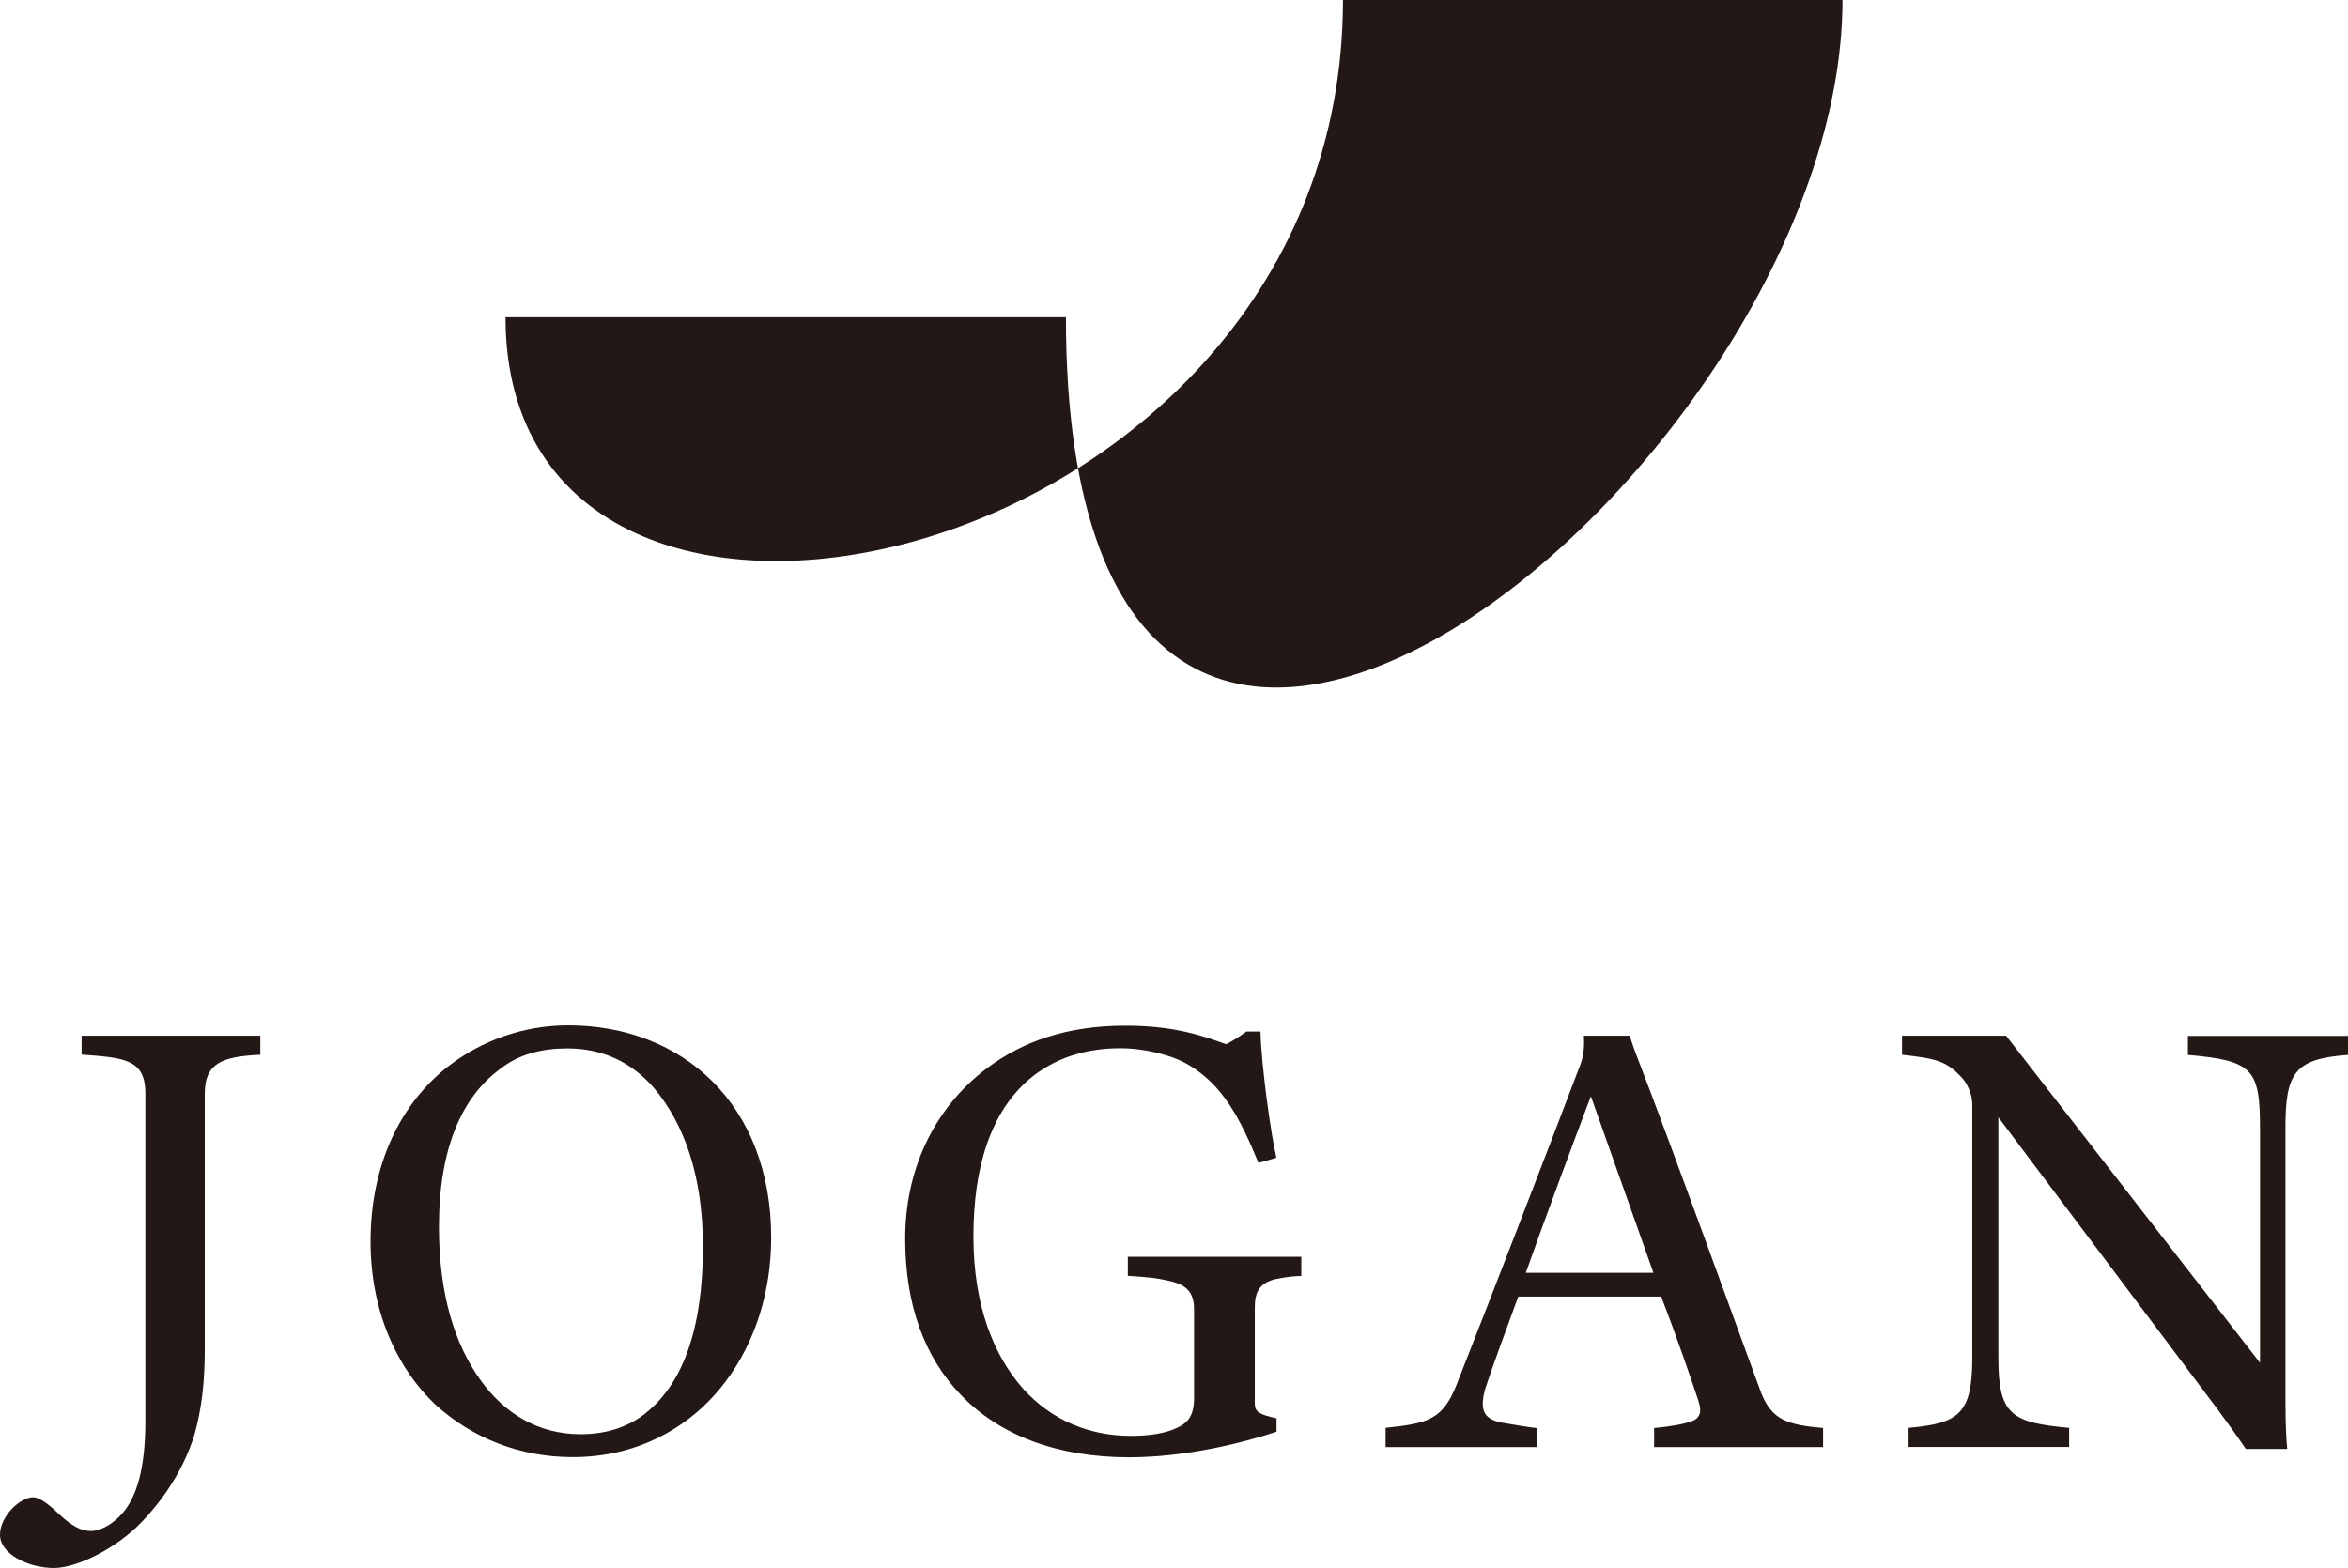
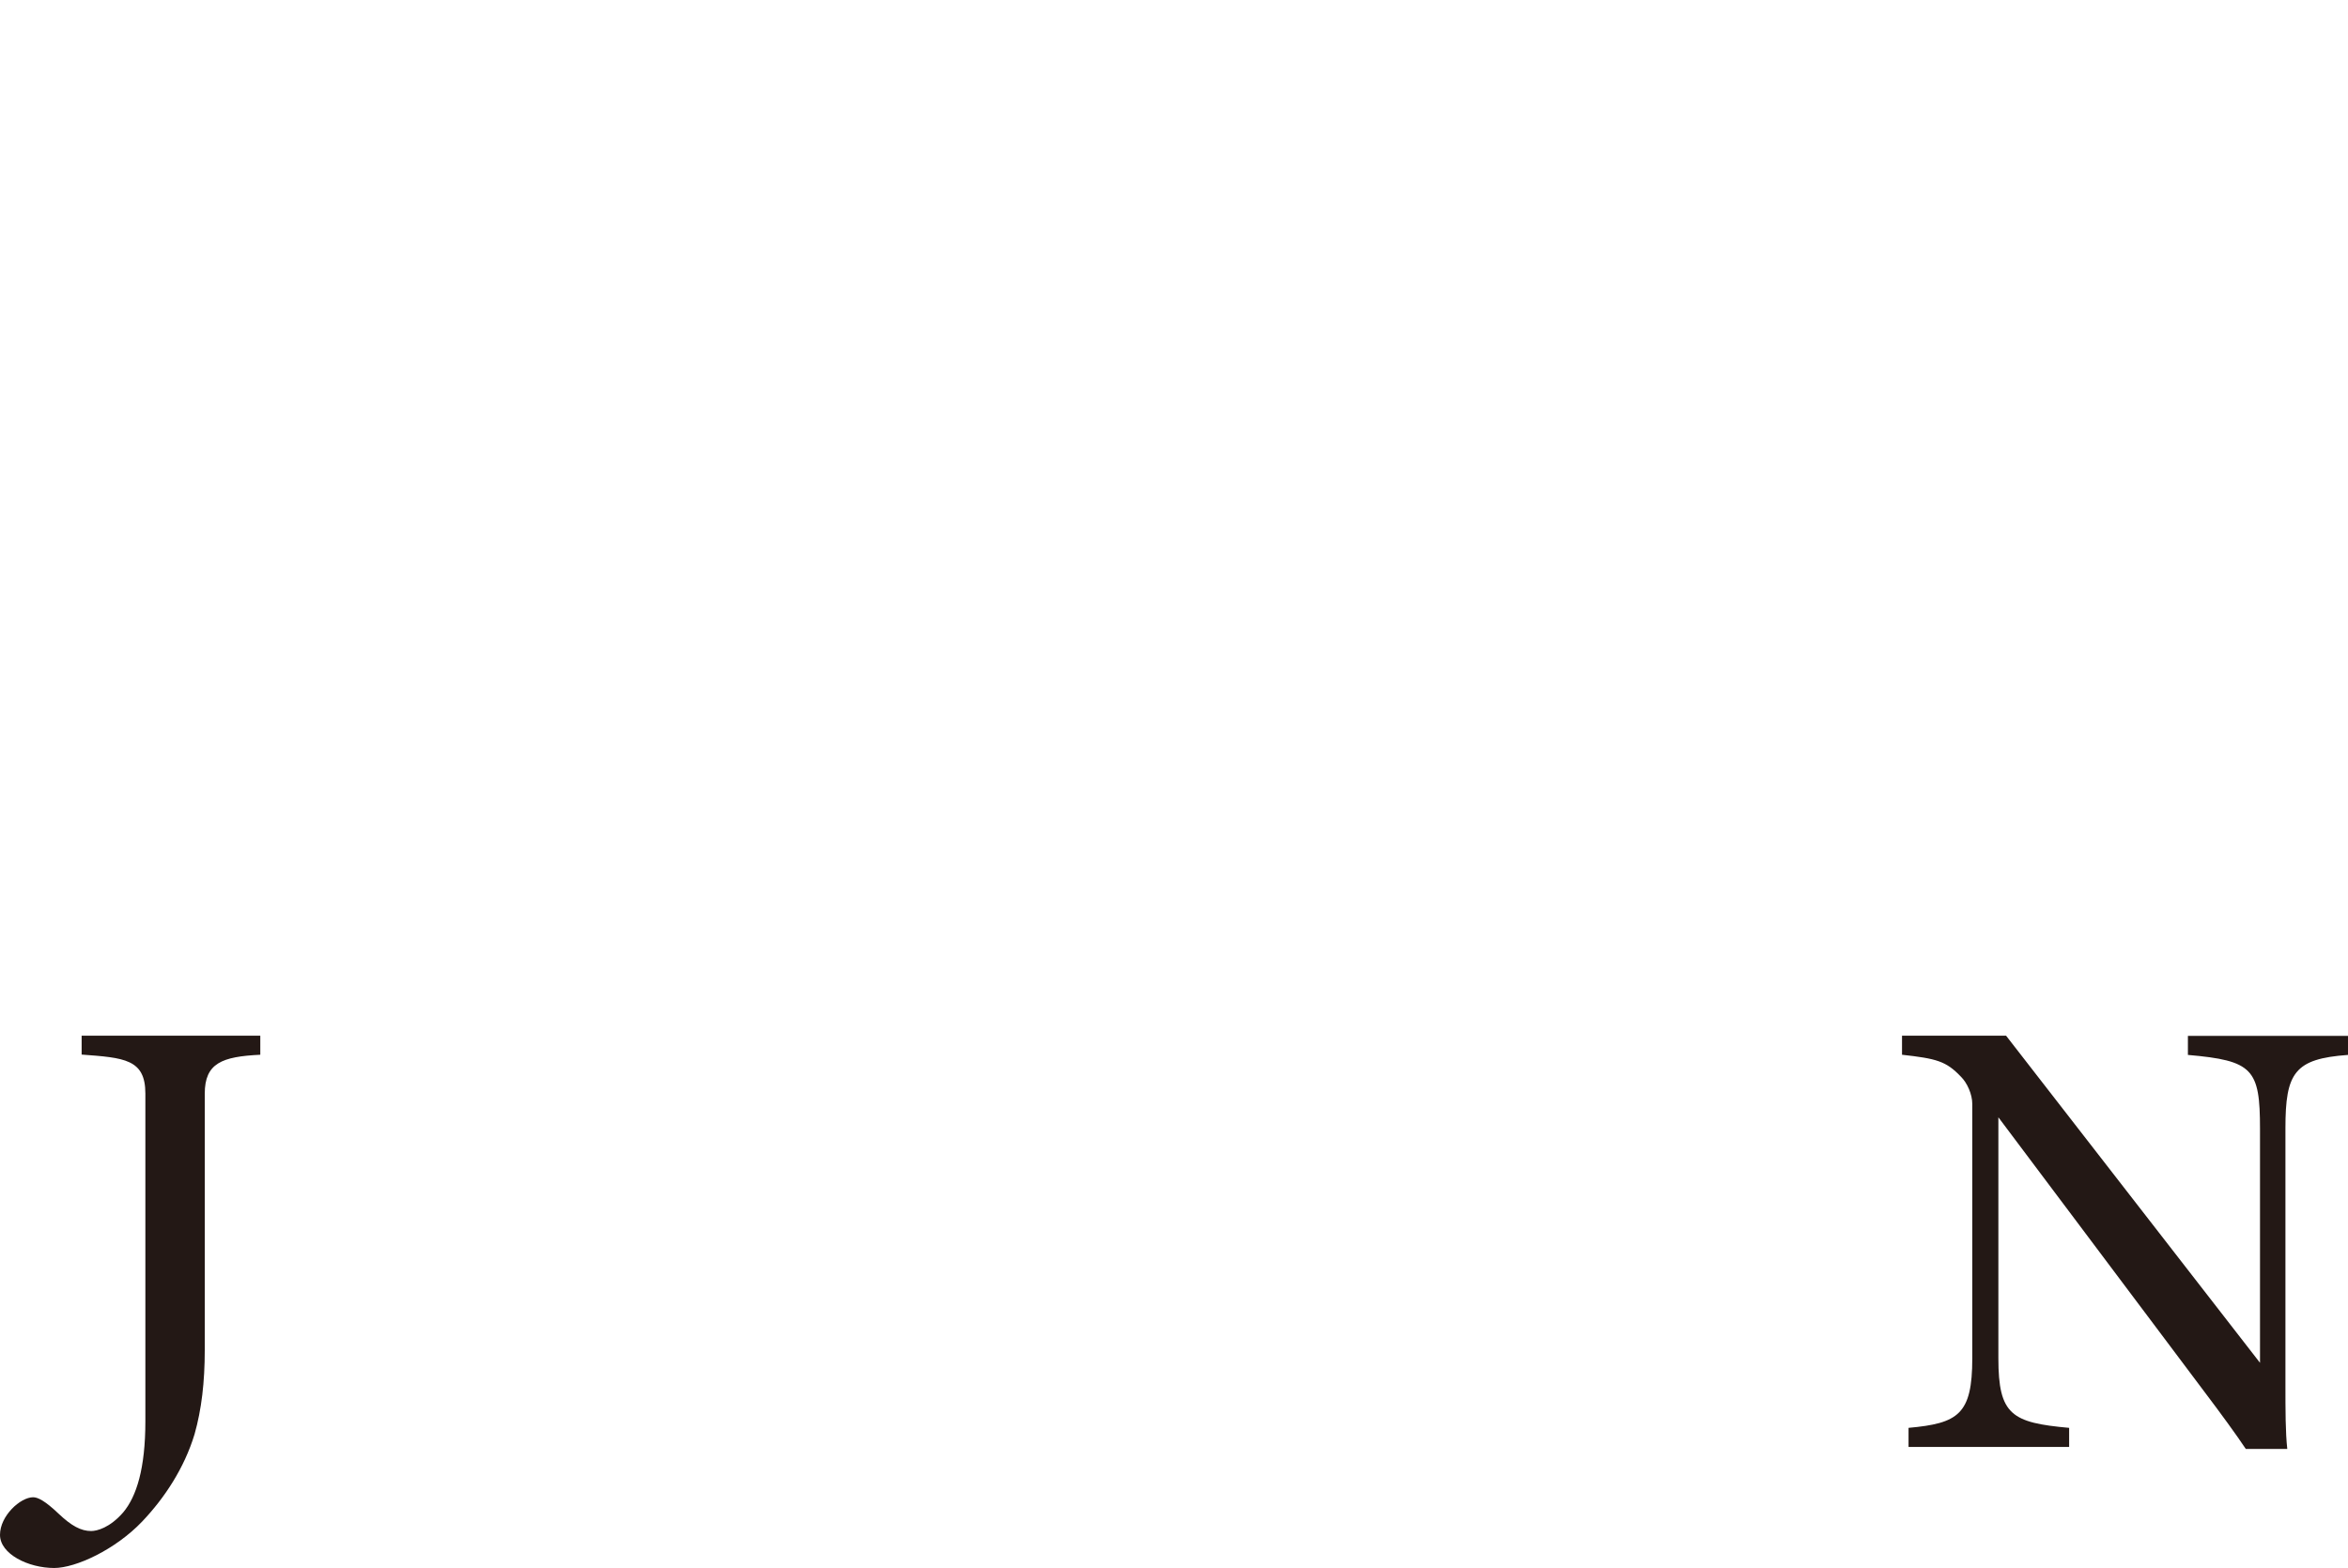
<svg xmlns="http://www.w3.org/2000/svg" id="_レイヤー_2" data-name="レイヤー 2" viewBox="0 0 140.36 93.77">
  <defs>
    <style>
      .cls-1 {
        fill: #231815;
      }
    </style>
  </defs>
  <g id="_レイヤー_1-2" data-name="レイヤー 1">
    <g>
      <g>
        <path class="cls-1" d="m4.88,61.93h10.68v1.14c-2.29.11-3.32.5-3.32,2.33v15.33c0,1.91-.19,3.55-.61,5.03-.61,2.02-1.79,3.81-3.13,5.22-1.6,1.68-3.97,2.78-5.26,2.78-1.56,0-3.24-.84-3.24-1.98s1.22-2.25,1.98-2.25c.27,0,.69.19,1.53.99.76.72,1.33,1.03,1.94,1.03.34,0,1.11-.19,1.91-1.11.8-.95,1.33-2.63,1.33-5.45v-19.6c0-2.06-1.26-2.14-3.81-2.33v-1.14Z" />
-         <path class="cls-1" d="m26.08,84.04c-2.44-2.29-3.93-5.76-3.93-9.8,0-4.65,1.83-8.27,4.61-10.45,2.06-1.6,4.58-2.48,7.21-2.48,6.79,0,12.13,4.69,12.13,12.7,0,3.28-.99,6.29-2.71,8.58-2.06,2.75-5.26,4.54-9.15,4.54-3.24,0-6.02-1.18-8.16-3.09Zm12.51.46c2.14-1.68,3.43-4.88,3.43-9.95,0-4.27-1.14-7.36-2.9-9.46-1.37-1.6-3.13-2.4-5.22-2.4-1.49,0-2.9.34-4.04,1.26-2.21,1.64-3.62,4.65-3.62,9.42,0,4.04.95,7.02,2.48,9.15,1.45,2.02,3.47,3.24,5.99,3.24,1.45,0,2.78-.38,3.89-1.26Z" />
-         <path class="cls-1" d="m77.79,76.3c-.38,0-.8.04-1.56.19-.95.23-1.22.8-1.22,1.68v5.76c0,.5.27.65,1.3.88v.8c-2.06.69-5.49,1.53-8.81,1.53-4.27,0-7.74-1.3-10.07-3.74-2.17-2.25-3.32-5.38-3.32-9.34s1.6-7.7,4.88-10.18c2.14-1.6,4.77-2.55,8.31-2.55,2.9,0,4.61.61,5.99,1.11.42-.19.95-.57,1.22-.76h.84c.04,1.94.61,6.1.95,7.55l-1.07.31c-1.11-2.71-2.17-4.69-4.19-5.87-.95-.57-2.59-.99-4.08-.99-4.46,0-8.77,2.78-8.77,11.25,0,4.08,1.18,7.09,2.97,9.11,1.72,1.91,4,2.82,6.44,2.82,1.11,0,2.06-.15,2.71-.46.61-.27,1.07-.65,1.07-1.79v-5.3c0-.99-.42-1.45-1.33-1.68-.92-.23-1.56-.27-2.63-.34v-1.14h10.37v1.18Z" />
-         <path class="cls-1" d="m82.82,85.38c2.52-.27,3.43-.46,4.27-2.63,1.91-4.84,5.26-13.5,7.4-19.14.19-.53.23-1.11.19-1.68h2.75c.08.31.19.61.3.92,2.33,6.02,6.75,18.3,7.55,20.44.65,1.64,1.6,1.91,3.7,2.1v1.14h-10.1v-1.14c.34-.04,1.22-.11,1.94-.31.84-.19.95-.61.69-1.37-.38-1.14-1.26-3.74-2.21-6.18h-8.54c-.76,2.06-1.68,4.58-1.98,5.53-.38,1.37,0,1.83,1.07,2.02.84.15,1.6.27,2.02.31v1.14h-9.04v-1.14Zm16.02-9.27l-3.74-10.56c-.84,2.21-2.9,7.74-3.89,10.56h7.63Z" />
        <path class="cls-1" d="m114.09,86.52v-1.14c2.97-.27,3.81-.8,3.81-4.16v-15.21c0-.57-.3-1.26-.69-1.64-.88-.92-1.45-1.07-3.51-1.3v-1.14h6.22l15.18,19.56v-13.99c0-3.58-.42-4.08-4.31-4.42v-1.14h9.57v1.14c-3.2.23-3.74,1.07-3.74,4.38v15.29c0,1.6,0,2.9.11,3.89h-2.48c-.53-.8-1.53-2.17-2.4-3.32l-12.39-16.51v14.41c0,3.39.8,3.85,4.23,4.16v1.14h-9.61Z" />
      </g>
-       <path class="cls-1" d="m80.27,0h29.87c0,28.06-46.42,65.8-46.42,18.97H30.22c0,26.24,50.06,15.34,50.06-18.97Z" />
    </g>
  </g>
</svg>